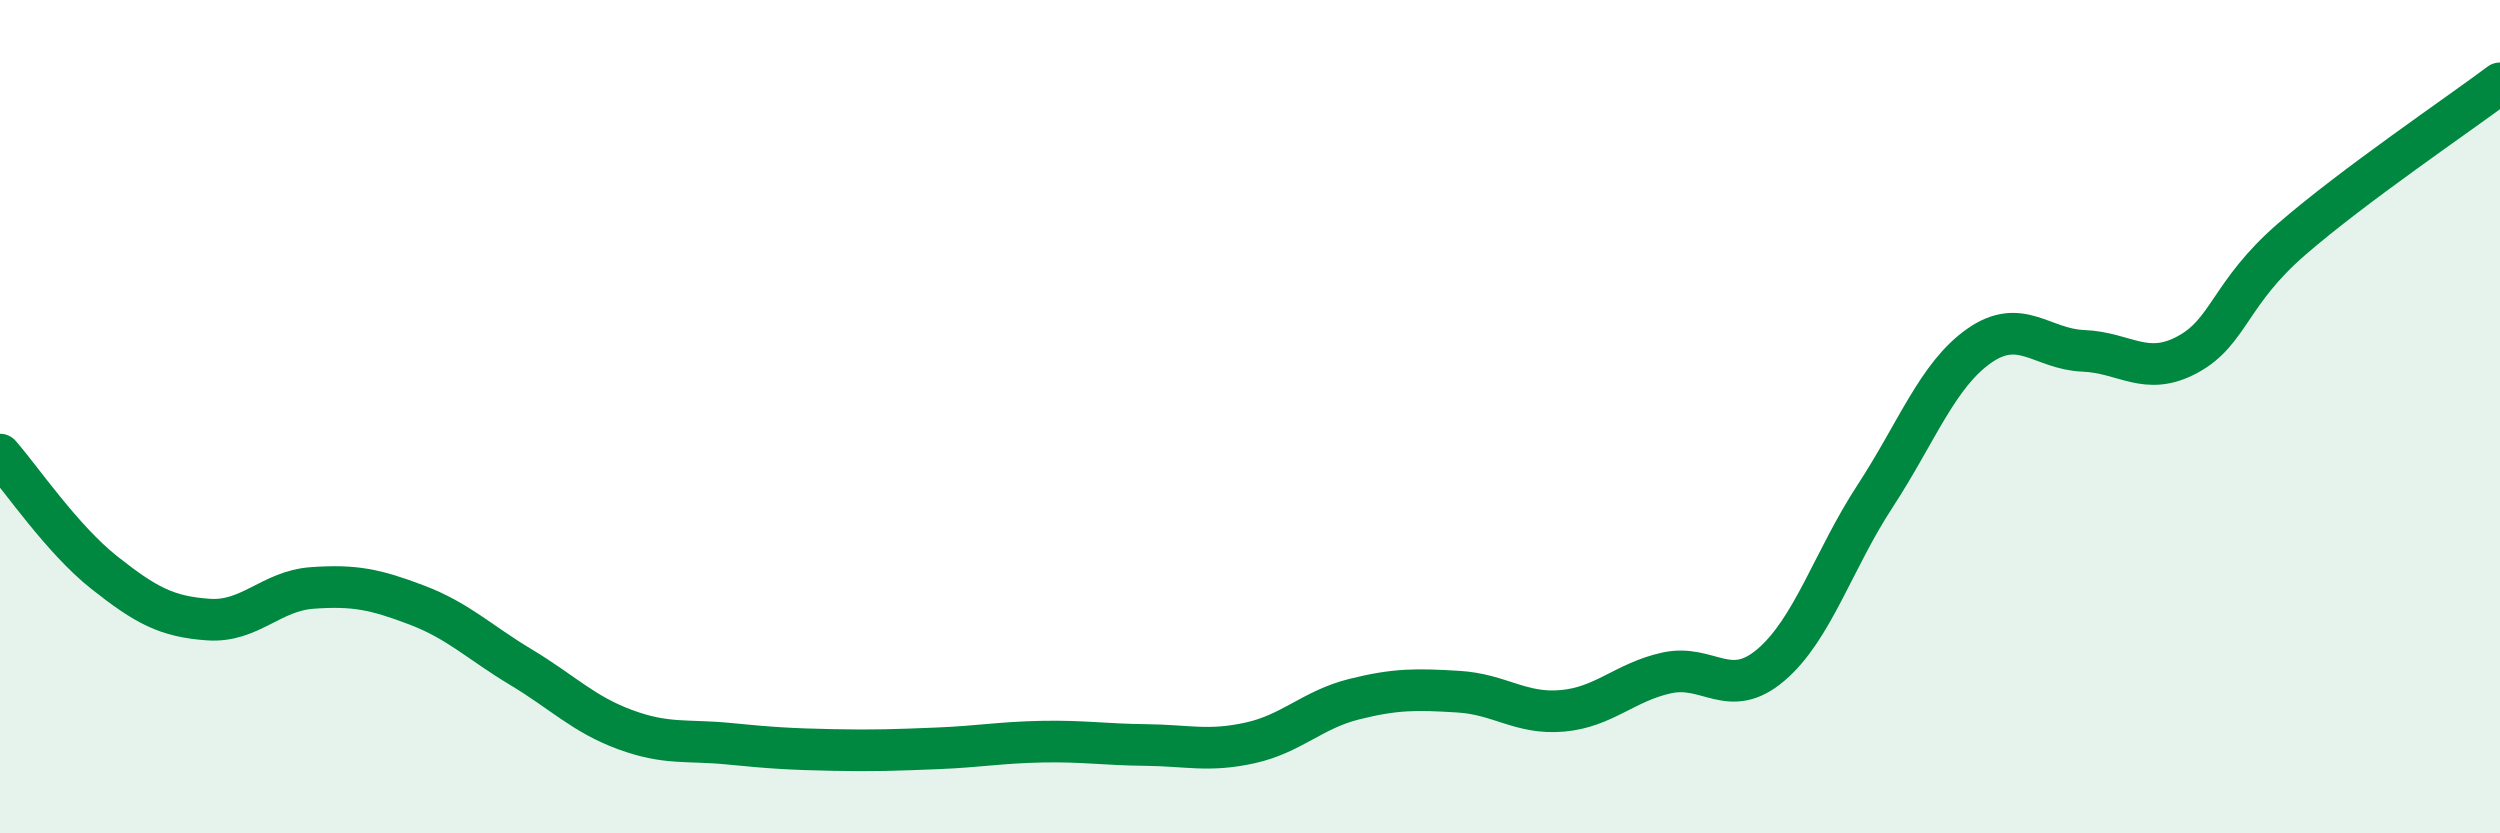
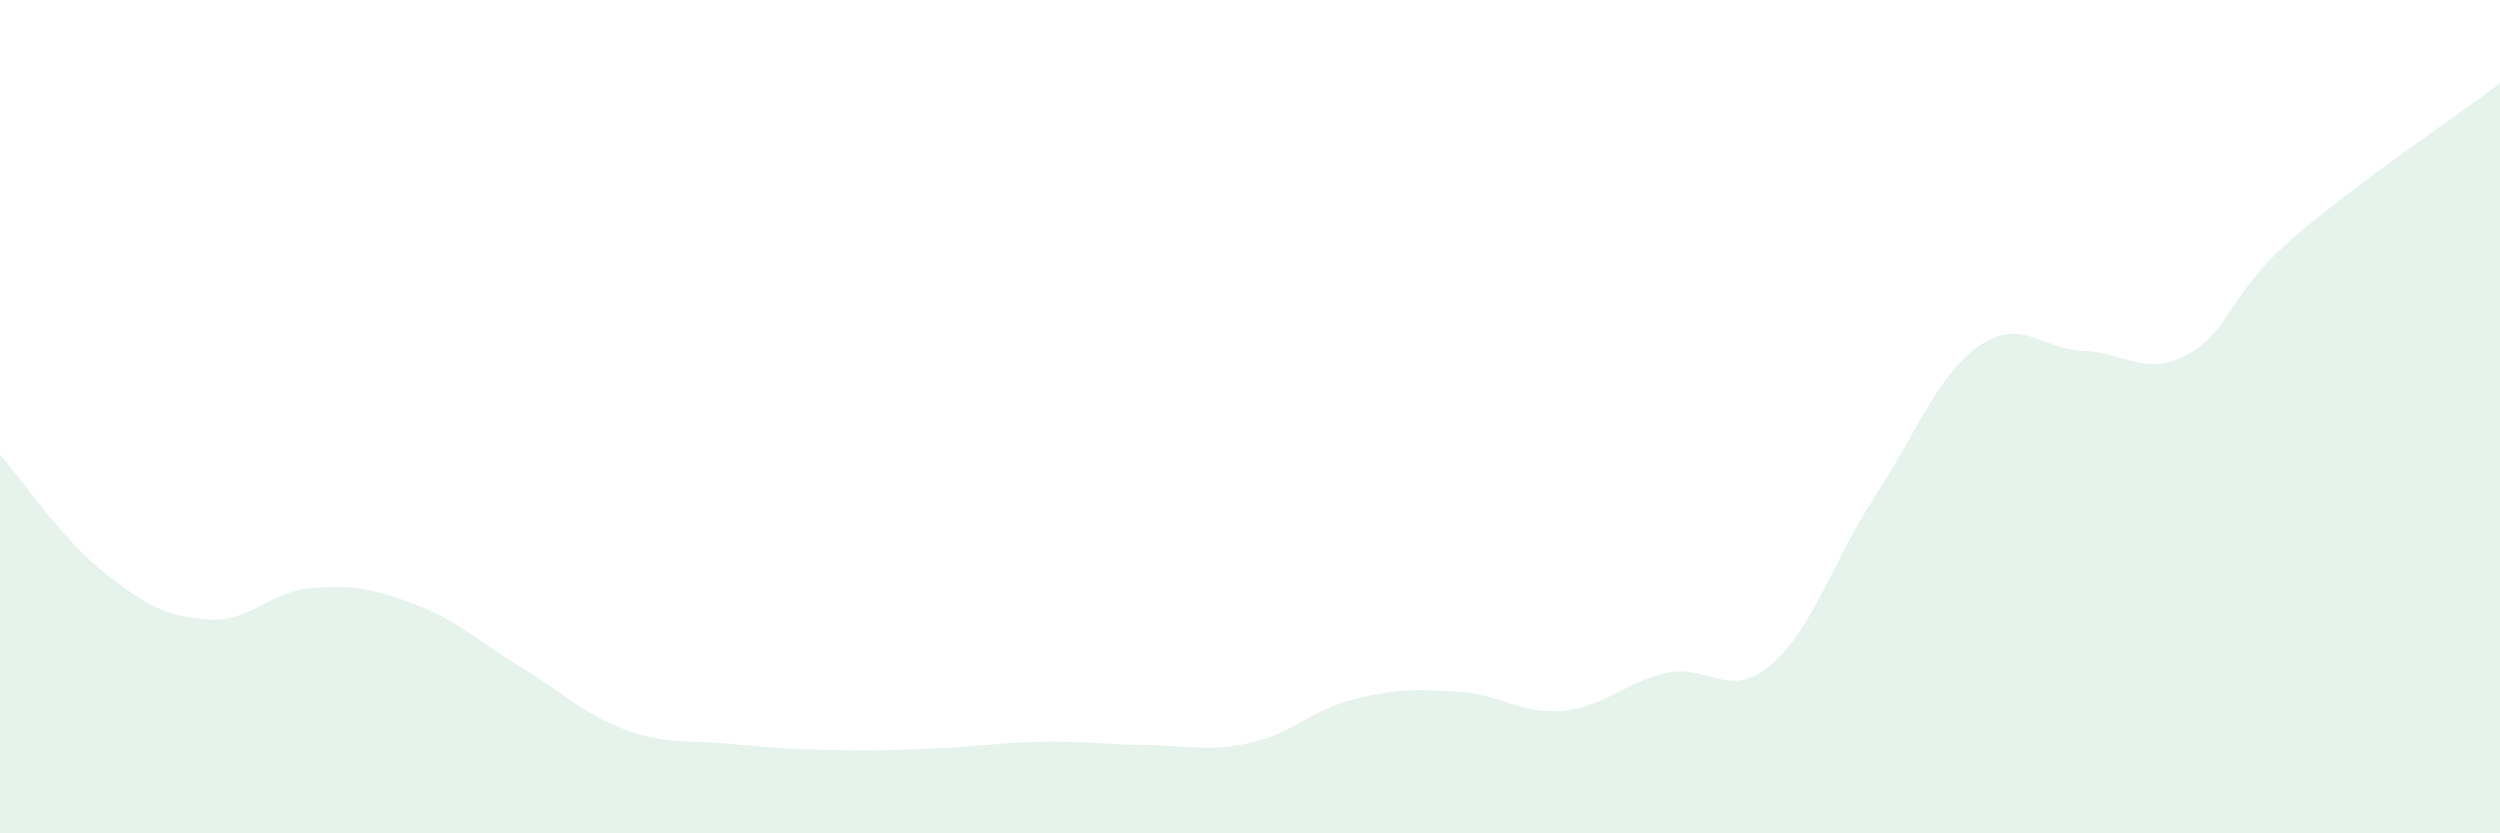
<svg xmlns="http://www.w3.org/2000/svg" width="60" height="20" viewBox="0 0 60 20">
  <path d="M 0,10.91 C 0.5,11.48 1.5,12.95 2.5,13.74 C 3.5,14.53 4,14.8 5,14.87 C 6,14.94 6.5,14.18 7.5,14.11 C 8.5,14.04 9,14.14 10,14.52 C 11,14.9 11.5,15.41 12.5,16.01 C 13.5,16.61 14,17.14 15,17.51 C 16,17.88 16.5,17.75 17.5,17.85 C 18.5,17.95 19,17.98 20,18 C 21,18.02 21.5,18 22.5,17.96 C 23.5,17.92 24,17.82 25,17.8 C 26,17.78 26.5,17.87 27.5,17.88 C 28.5,17.89 29,18.05 30,17.83 C 31,17.61 31.5,17.03 32.5,16.78 C 33.5,16.53 34,16.54 35,16.6 C 36,16.66 36.5,17.15 37.5,17.06 C 38.5,16.97 39,16.37 40,16.15 C 41,15.93 41.5,16.81 42.5,15.96 C 43.5,15.11 44,13.44 45,11.91 C 46,10.38 46.5,9 47.5,8.3 C 48.5,7.6 49,8.38 50,8.42 C 51,8.46 51.5,9.05 52.5,8.51 C 53.5,7.97 53.5,7.04 55,5.74 C 56.5,4.44 59,2.75 60,2L60 20L0 20Z" fill="#008740" opacity="0.1" stroke-linecap="round" stroke-linejoin="round" />
-   <path d="M 0,10.91 C 0.5,11.48 1.5,12.95 2.5,13.74 C 3.5,14.53 4,14.8 5,14.87 C 6,14.94 6.5,14.18 7.5,14.11 C 8.5,14.04 9,14.14 10,14.52 C 11,14.9 11.5,15.41 12.5,16.01 C 13.5,16.61 14,17.14 15,17.51 C 16,17.88 16.5,17.75 17.5,17.85 C 18.5,17.95 19,17.98 20,18 C 21,18.02 21.5,18 22.5,17.96 C 23.5,17.92 24,17.82 25,17.8 C 26,17.78 26.5,17.87 27.5,17.88 C 28.5,17.89 29,18.05 30,17.83 C 31,17.61 31.5,17.03 32.5,16.78 C 33.5,16.53 34,16.54 35,16.6 C 36,16.66 36.5,17.15 37.5,17.06 C 38.5,16.97 39,16.37 40,16.15 C 41,15.93 41.5,16.81 42.5,15.96 C 43.5,15.11 44,13.44 45,11.91 C 46,10.38 46.5,9 47.5,8.3 C 48.5,7.6 49,8.38 50,8.42 C 51,8.46 51.5,9.05 52.5,8.51 C 53.5,7.97 53.5,7.04 55,5.74 C 56.5,4.44 59,2.75 60,2" stroke="#008740" stroke-width="1" fill="none" stroke-linecap="round" stroke-linejoin="round" />
</svg>